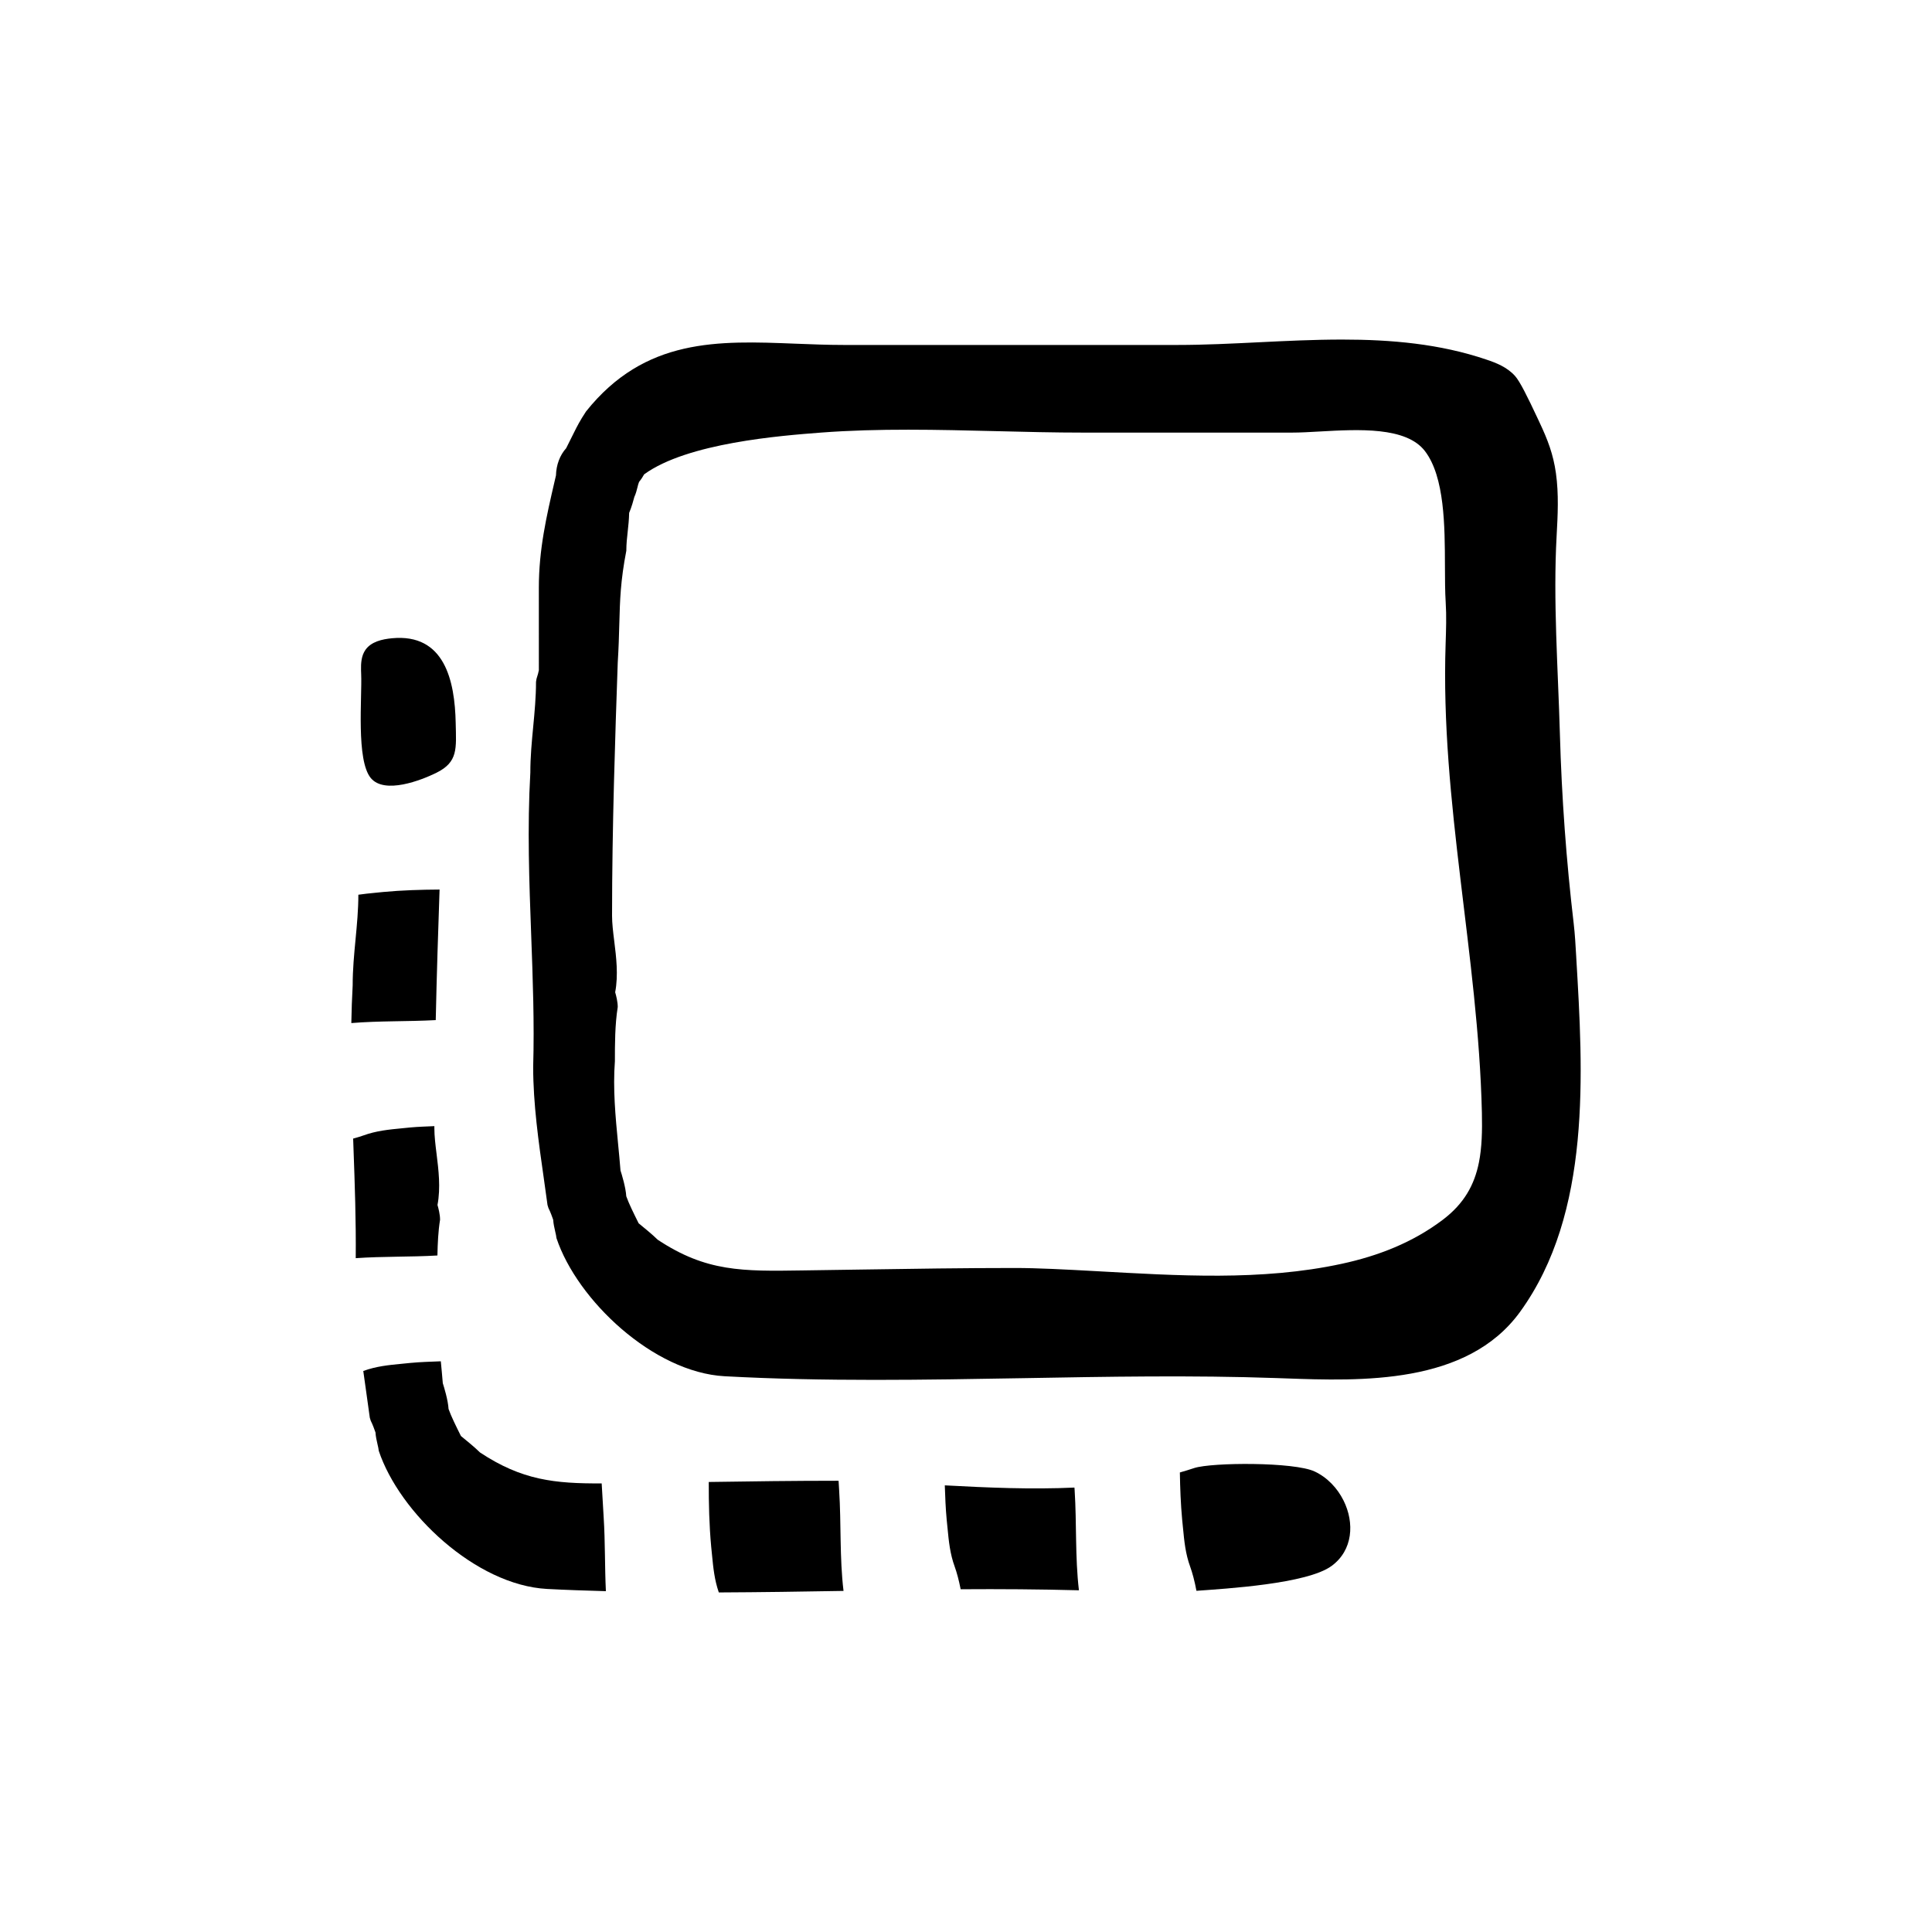
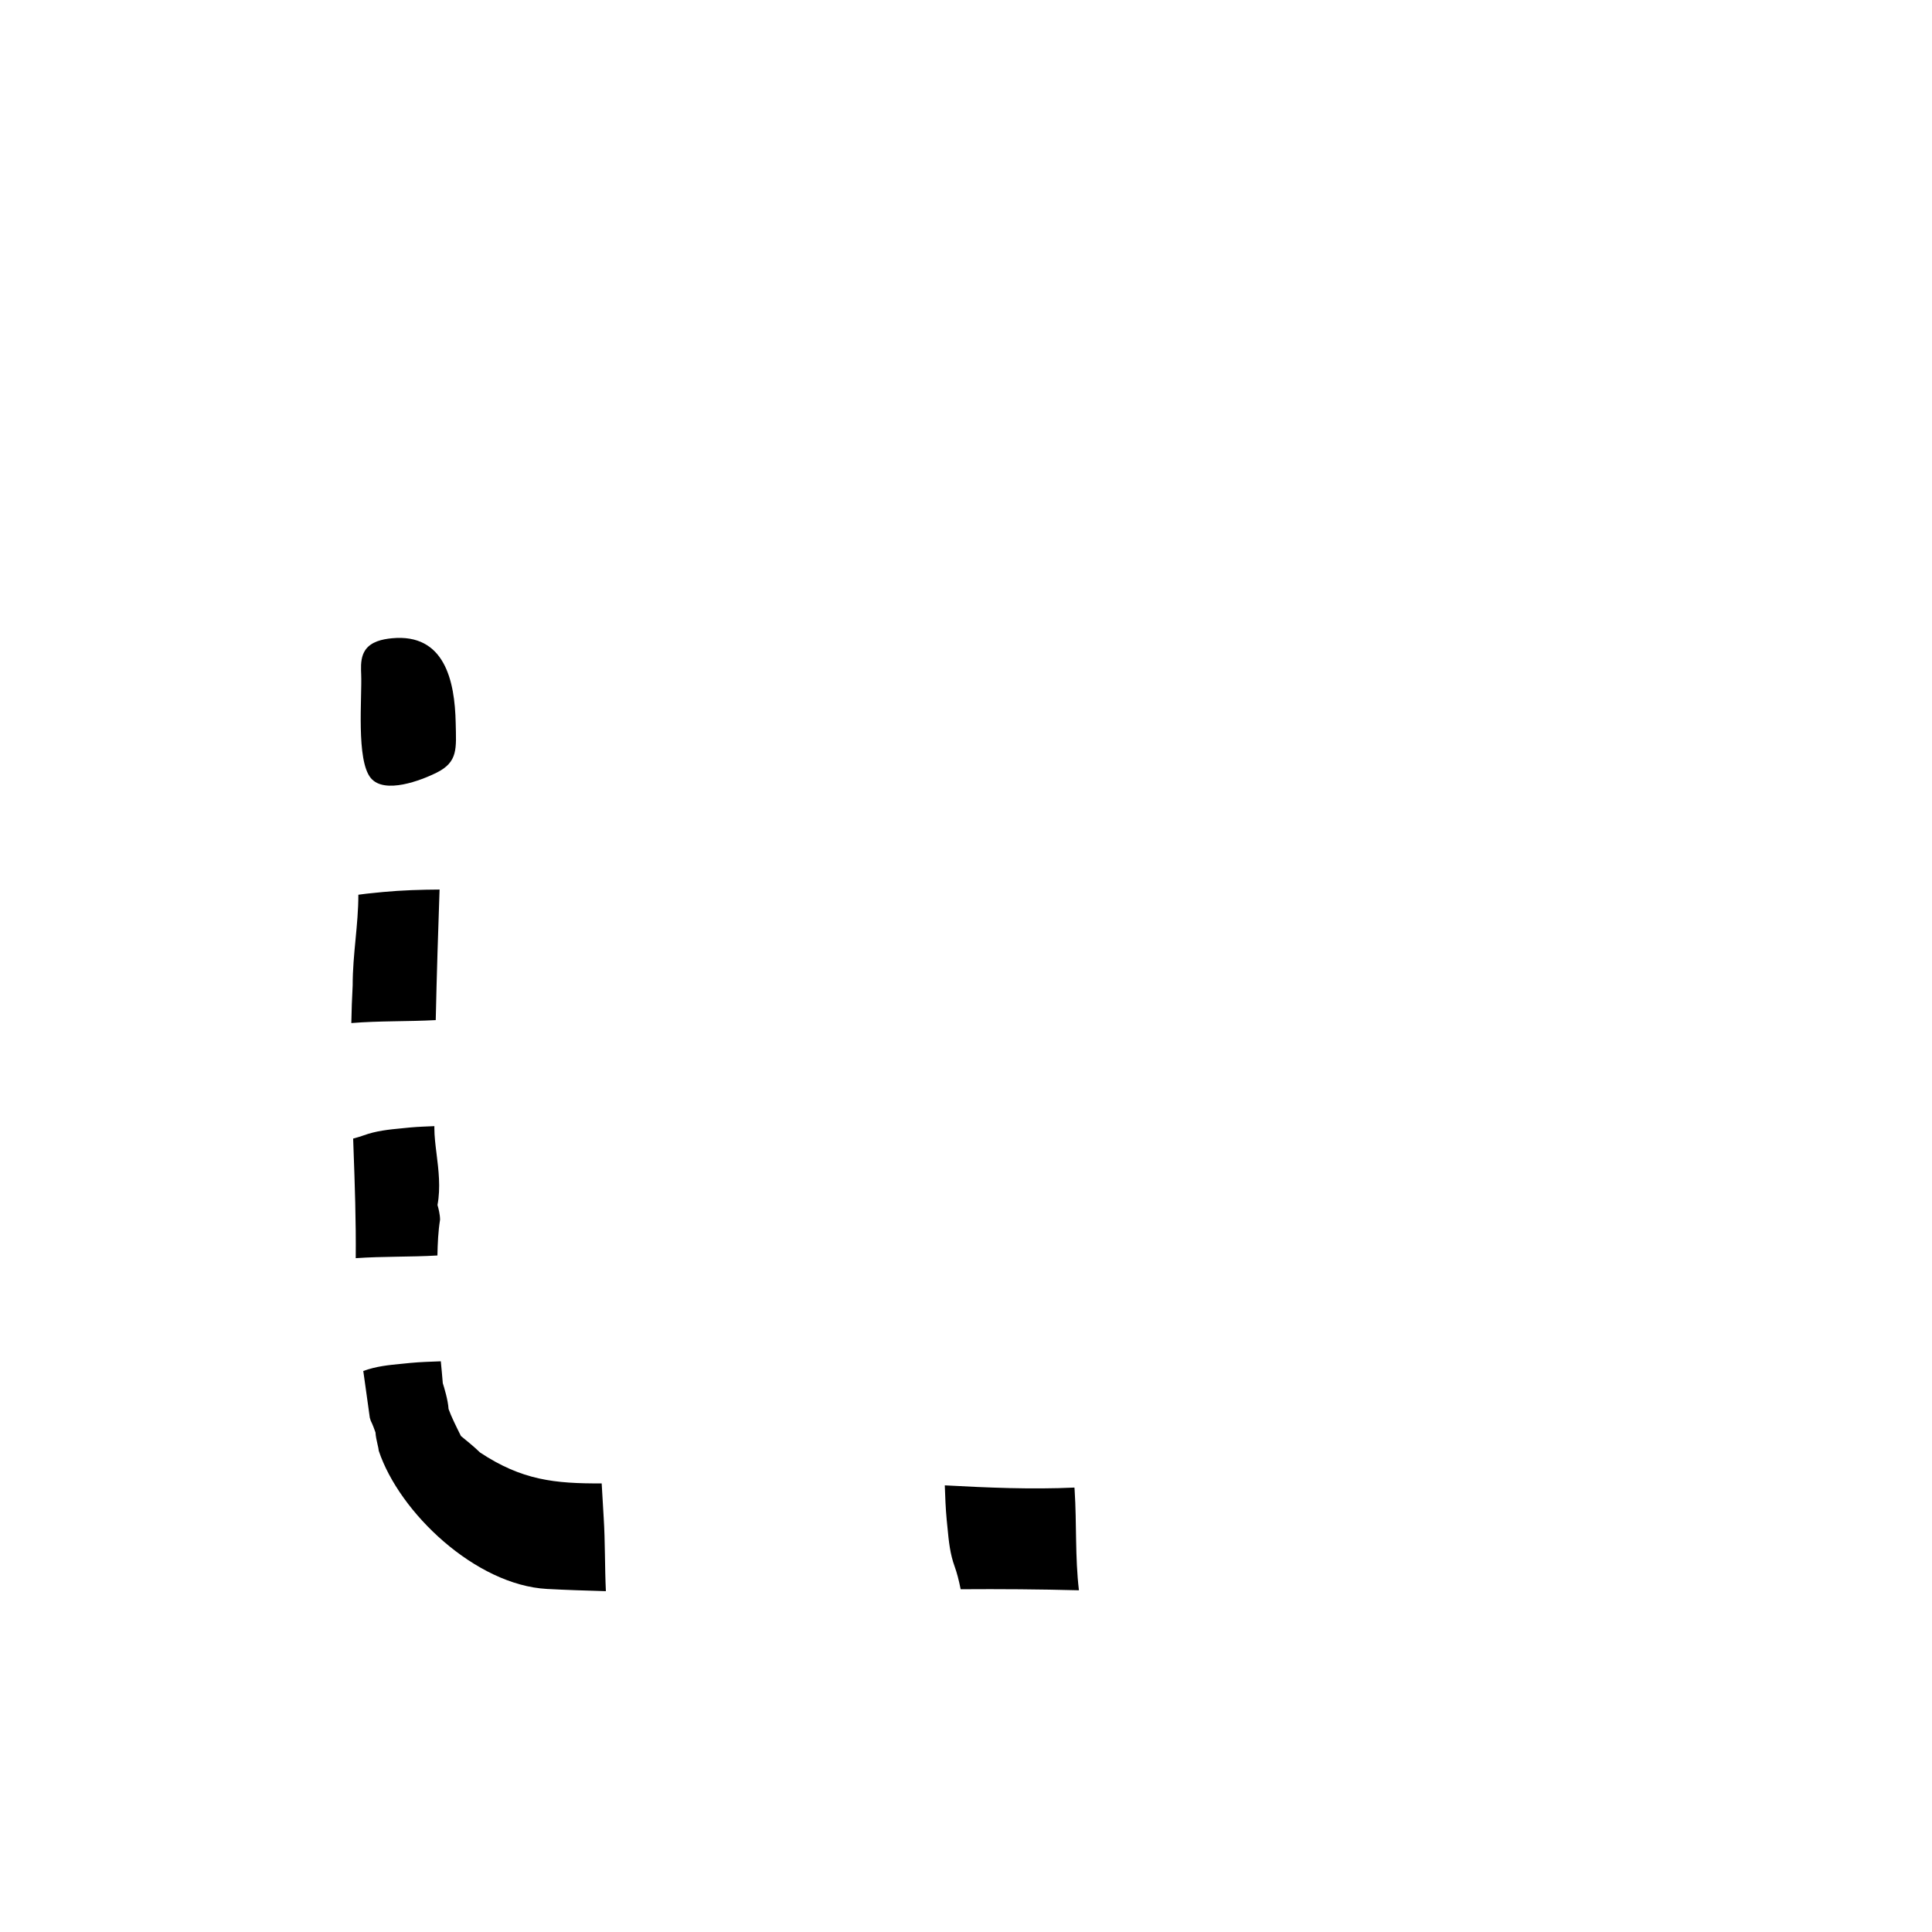
<svg xmlns="http://www.w3.org/2000/svg" fill="#000000" width="800px" height="800px" version="1.1" viewBox="144 144 512 512">
  <g>
-     <path d="m561.72 397.62c-0.176-2.961-0.328-5.941-0.68-8.926-1.961-16.656-3.176-33.402-3.652-50.164-0.492-17.387-1.824-35.355-0.863-52.582 0.297-5.394 0.594-10.984-0.188-16.547-0.707-5.031-2.18-8.867-4.332-13.422l-0.418-0.898c-2.82-6.027-4.82-10.047-6.102-11.461-2.121-2.352-5.008-3.465-7.547-4.316-12.367-4.203-25.297-5.316-38.254-5.316-7.394 0-14.797 0.363-22.105 0.719-7.094 0.348-14.43 0.711-21.488 0.711h-88.469c-4.309 0-8.566-0.172-12.75-0.336-20.547-0.812-39.938-1.594-55.555 17.945-1.605 2.414-2.41 4.012-3.18 5.559l-2.102 4.203c-1.664 1.84-2.629 4.43-2.695 7.203l-0.367 1.578c-2.144 9.254-4.172 17.996-4.172 28.203l0.004 21.836c-0.035 0.312-0.328 1.406-0.629 2.309l-0.125 0.789c0 4.039-0.379 8.012-0.742 11.855-0.379 3.961-0.766 8.062-0.762 12.191-0.836 14.59-0.297 29.074 0.227 43.09 0.422 11.438 0.863 23.262 0.523 34.891 0 9.844 1.438 19.91 2.832 29.648 0.336 2.367 0.672 4.695 0.969 6.961l0.246 0.797c0.523 1.031 1.039 2.465 1.258 3.102 0.059 1.043 0.312 2.16 0.523 3.074 0.105 0.441 0.203 0.828 0.223 1.004l0.125 0.797c5.477 16.43 25.699 35.574 44.562 36.602 26.484 1.445 53.297 0.957 79.238 0.508 21.973-0.395 44.684-0.805 67.008-0.023l2.121 0.074c20.383 0.734 48.355 1.734 62.402-17.578 19.039-26.227 16.727-63.477 14.914-94.078zm-25.801 54.492c-1.176 5.824-3.859 10.832-9.598 15.168-7.957 6.004-17.039 9.539-26.738 11.637-21.32 4.621-43.641 3.133-65.242 1.945-7.844-0.43-15.25-0.832-21.438-0.832-13.539 0-27.07 0.207-40.602 0.414l-15.582 0.23c-15.961 0.25-25.543 0.395-38.41-8.125-1.289-1.289-4-3.508-5.062-4.367-1.285-2.578-2.59-5.203-3.281-7.16-0.133-2.332-1.176-5.742-1.527-6.832-0.188-2.367-0.414-4.731-0.645-7.098-0.684-7.144-1.395-14.531-0.84-21.879 0-4.508 0-9.613 0.754-14.359 0-1.352-0.414-2.992-0.68-3.898 0.867-4.574 0.277-9.34-0.25-13.574-0.301-2.41-0.578-4.684-0.578-6.707 0-23.523 0.836-47.727 1.508-67.102 0.246-3.891 0.332-7.168 0.414-10.188 0.172-6.394 0.312-11.441 1.859-19.438 0-1.789 0.18-3.406 0.359-5.012 0.18-1.617 0.352-3.246 0.387-5.008 0.641-1.484 1.188-3.496 1.379-4.231 0.414-0.902 0.625-1.754 0.816-2.516 0.133-0.551 0.258-1.039 0.438-1.477 0.559-0.66 1.043-1.457 1.344-1.996 11.48-8.352 36.266-10.254 46.926-11.07 15.168-1.152 30.98-0.754 46.281-0.379 7.769 0.195 15.508 0.387 23.164 0.387h55.309c2.18 0 4.707-0.141 7.41-0.297 10.184-0.57 22.879-1.301 27.84 5.211 5.219 6.84 5.262 19.906 5.289 30.395 0.012 3.523 0.02 6.848 0.203 9.75 0.223 3.508 0.102 7.106-0.023 10.906-1.414 41.941 8.652 82.594 9.613 124.29 0.105 4.812 0.008 9.203-0.797 13.215z" />
    <path d="m260.62 467.23c0-1.352-0.414-2.992-0.68-3.898 0.867-4.574 0.277-9.34-0.25-13.574-0.301-2.41-0.578-4.684-0.578-6.707v-0.613c-2.121 0.102-4.242 0.152-6.363 0.348l-2.074 0.207c-3.727 0.359-6.941 0.664-10.43 1.934-0.719 0.262-1.648 0.535-2.656 0.805 0.031 0.828 0.055 1.664 0.086 2.484 0.352 9.578 0.691 19.434 0.598 29.211 7.184-0.504 14.402-0.289 21.648-0.711 0.062-3.148 0.199-6.371 0.699-9.484z" />
-     <path d="m366.23 536.42c-0.137 0-0.289-0.004-0.422-0.004-11.332 0-22.656 0.152-33.98 0.324-0.012 5.727 0.117 11.461 0.648 17.184l0.207 2.074c0.344 3.578 0.664 6.691 1.809 10.016 11.105-0.051 22.156-0.215 33.051-0.406-1.066-8.836-0.59-17.746-1.16-26.676-0.059-0.832-0.102-1.684-0.152-2.512z" />
    <path d="m260.49 379.74c-4.977 0.031-9.949 0.18-14.922 0.645l-2.074 0.207c-1.586 0.152-3.066 0.309-4.527 0.52 0 4.027-0.379 7.992-0.742 11.82-0.379 3.961-0.766 8.062-0.762 12.191-0.191 3.34-0.293 6.676-0.359 10 7.418-0.609 14.883-0.379 22.371-0.785 0.266-12.254 0.652-24.035 1.016-34.598z" />
-     <path d="m428.74 538.22c-11.438 0.527-22.965 0.031-34.359-0.586 0.102 3.031 0.215 6.066 0.5 9.094l0.207 2.074c0.359 3.727 0.664 6.941 1.934 10.43 0.523 1.441 1.094 3.531 1.562 5.934 10.445-0.074 20.914 0 31.344 0.277-1.043-8.785-0.57-17.637-1.137-26.527-0.023-0.219-0.035-0.461-0.051-0.695z" />
-     <path d="m492.4 533.96c-5.414-2.551-27.156-2.434-31.902-0.918-1.27 0.402-2.523 0.828-3.82 1.176 0.066 4.176 0.223 8.348 0.609 12.52l0.207 2.074c0.359 3.727 0.664 6.941 1.934 10.43 0.555 1.523 1.164 3.762 1.641 6.34 7.801-0.574 29.277-1.82 35.789-6.57 5.723-4.172 6.121-11.477 3.203-17.34-1.629-3.293-4.301-6.129-7.66-7.711z" />
+     <path d="m428.74 538.22c-11.438 0.527-22.965 0.031-34.359-0.586 0.102 3.031 0.215 6.066 0.5 9.094l0.207 2.074c0.359 3.727 0.664 6.941 1.934 10.43 0.523 1.441 1.094 3.531 1.562 5.934 10.445-0.074 20.914 0 31.344 0.277-1.043-8.785-0.57-17.637-1.137-26.527-0.023-0.219-0.035-0.461-0.051-0.695" />
    <path d="m303.45 537.12c-12.438 0.055-21.121-0.836-32.234-8.195-1.289-1.289-4-3.508-5.062-4.367-1.285-2.578-2.59-5.203-3.281-7.16-0.133-2.332-1.176-5.742-1.527-6.832-0.152-1.934-0.344-3.875-0.527-5.809-2.691 0.105-5.379 0.18-8.07 0.434l-2.074 0.207c-3.719 0.359-6.934 0.664-10.402 1.926 0.25 1.812 0.504 3.633 0.762 5.426 0.336 2.367 0.672 4.695 0.969 6.961l0.246 0.797c0.523 1.031 1.039 2.465 1.258 3.102 0.059 1.043 0.312 2.16 0.523 3.074 0.105 0.441 0.203 0.828 0.223 1.004l0.125 0.797c5.477 16.43 25.699 35.574 44.562 36.602 5.195 0.281 10.414 0.441 15.625 0.59-0.309-6.492-0.168-13.023-0.586-19.562-0.188-2.949-0.352-5.957-0.527-8.992z" />
    <path d="m242.3 350.23c3.648 4.312 13.312 0.562 17.355-1.438 5.777-2.856 5.25-6.41 5.109-13.184-0.227-11.191-2.926-23.789-16.879-22.465-2.637 0.25-5.523 0.91-7.039 3.078-1.078 1.547-1.215 3.508-1.168 5.422 0.012 0.332 0.02 0.664 0.035 0.992 0.273 6.047-1.395 22.891 2.586 27.594z" />
  </g>
</svg>